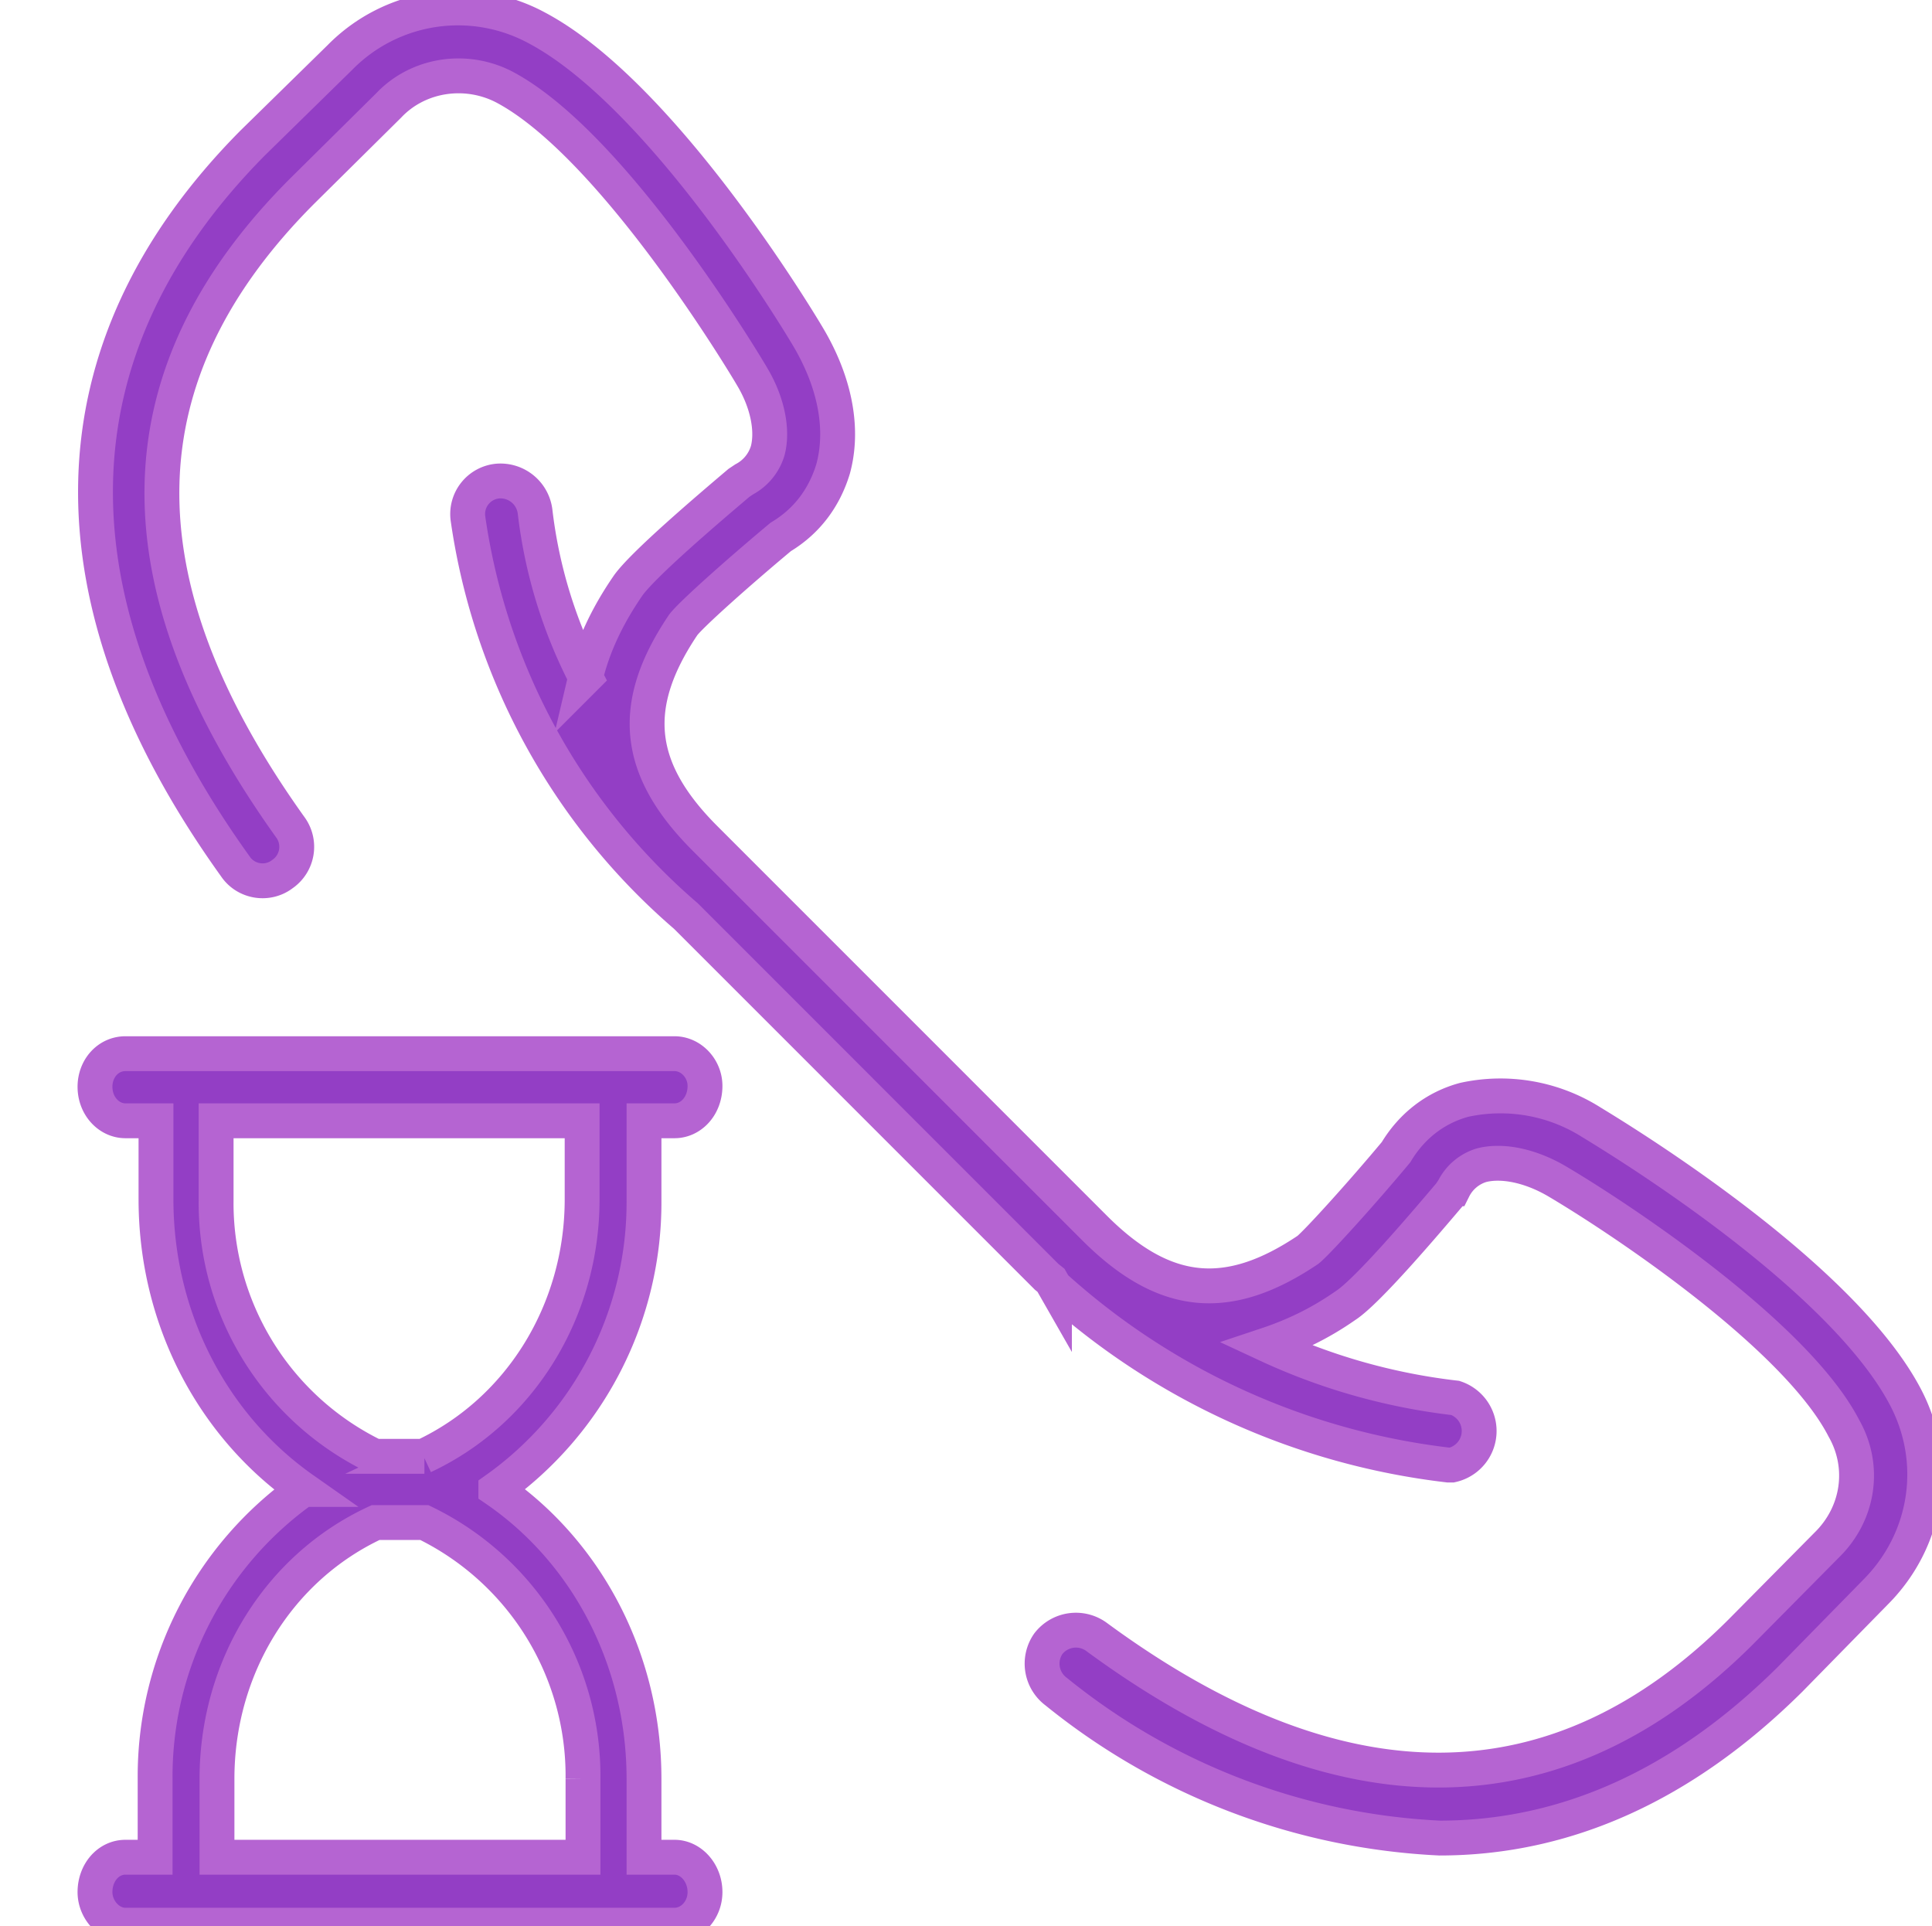
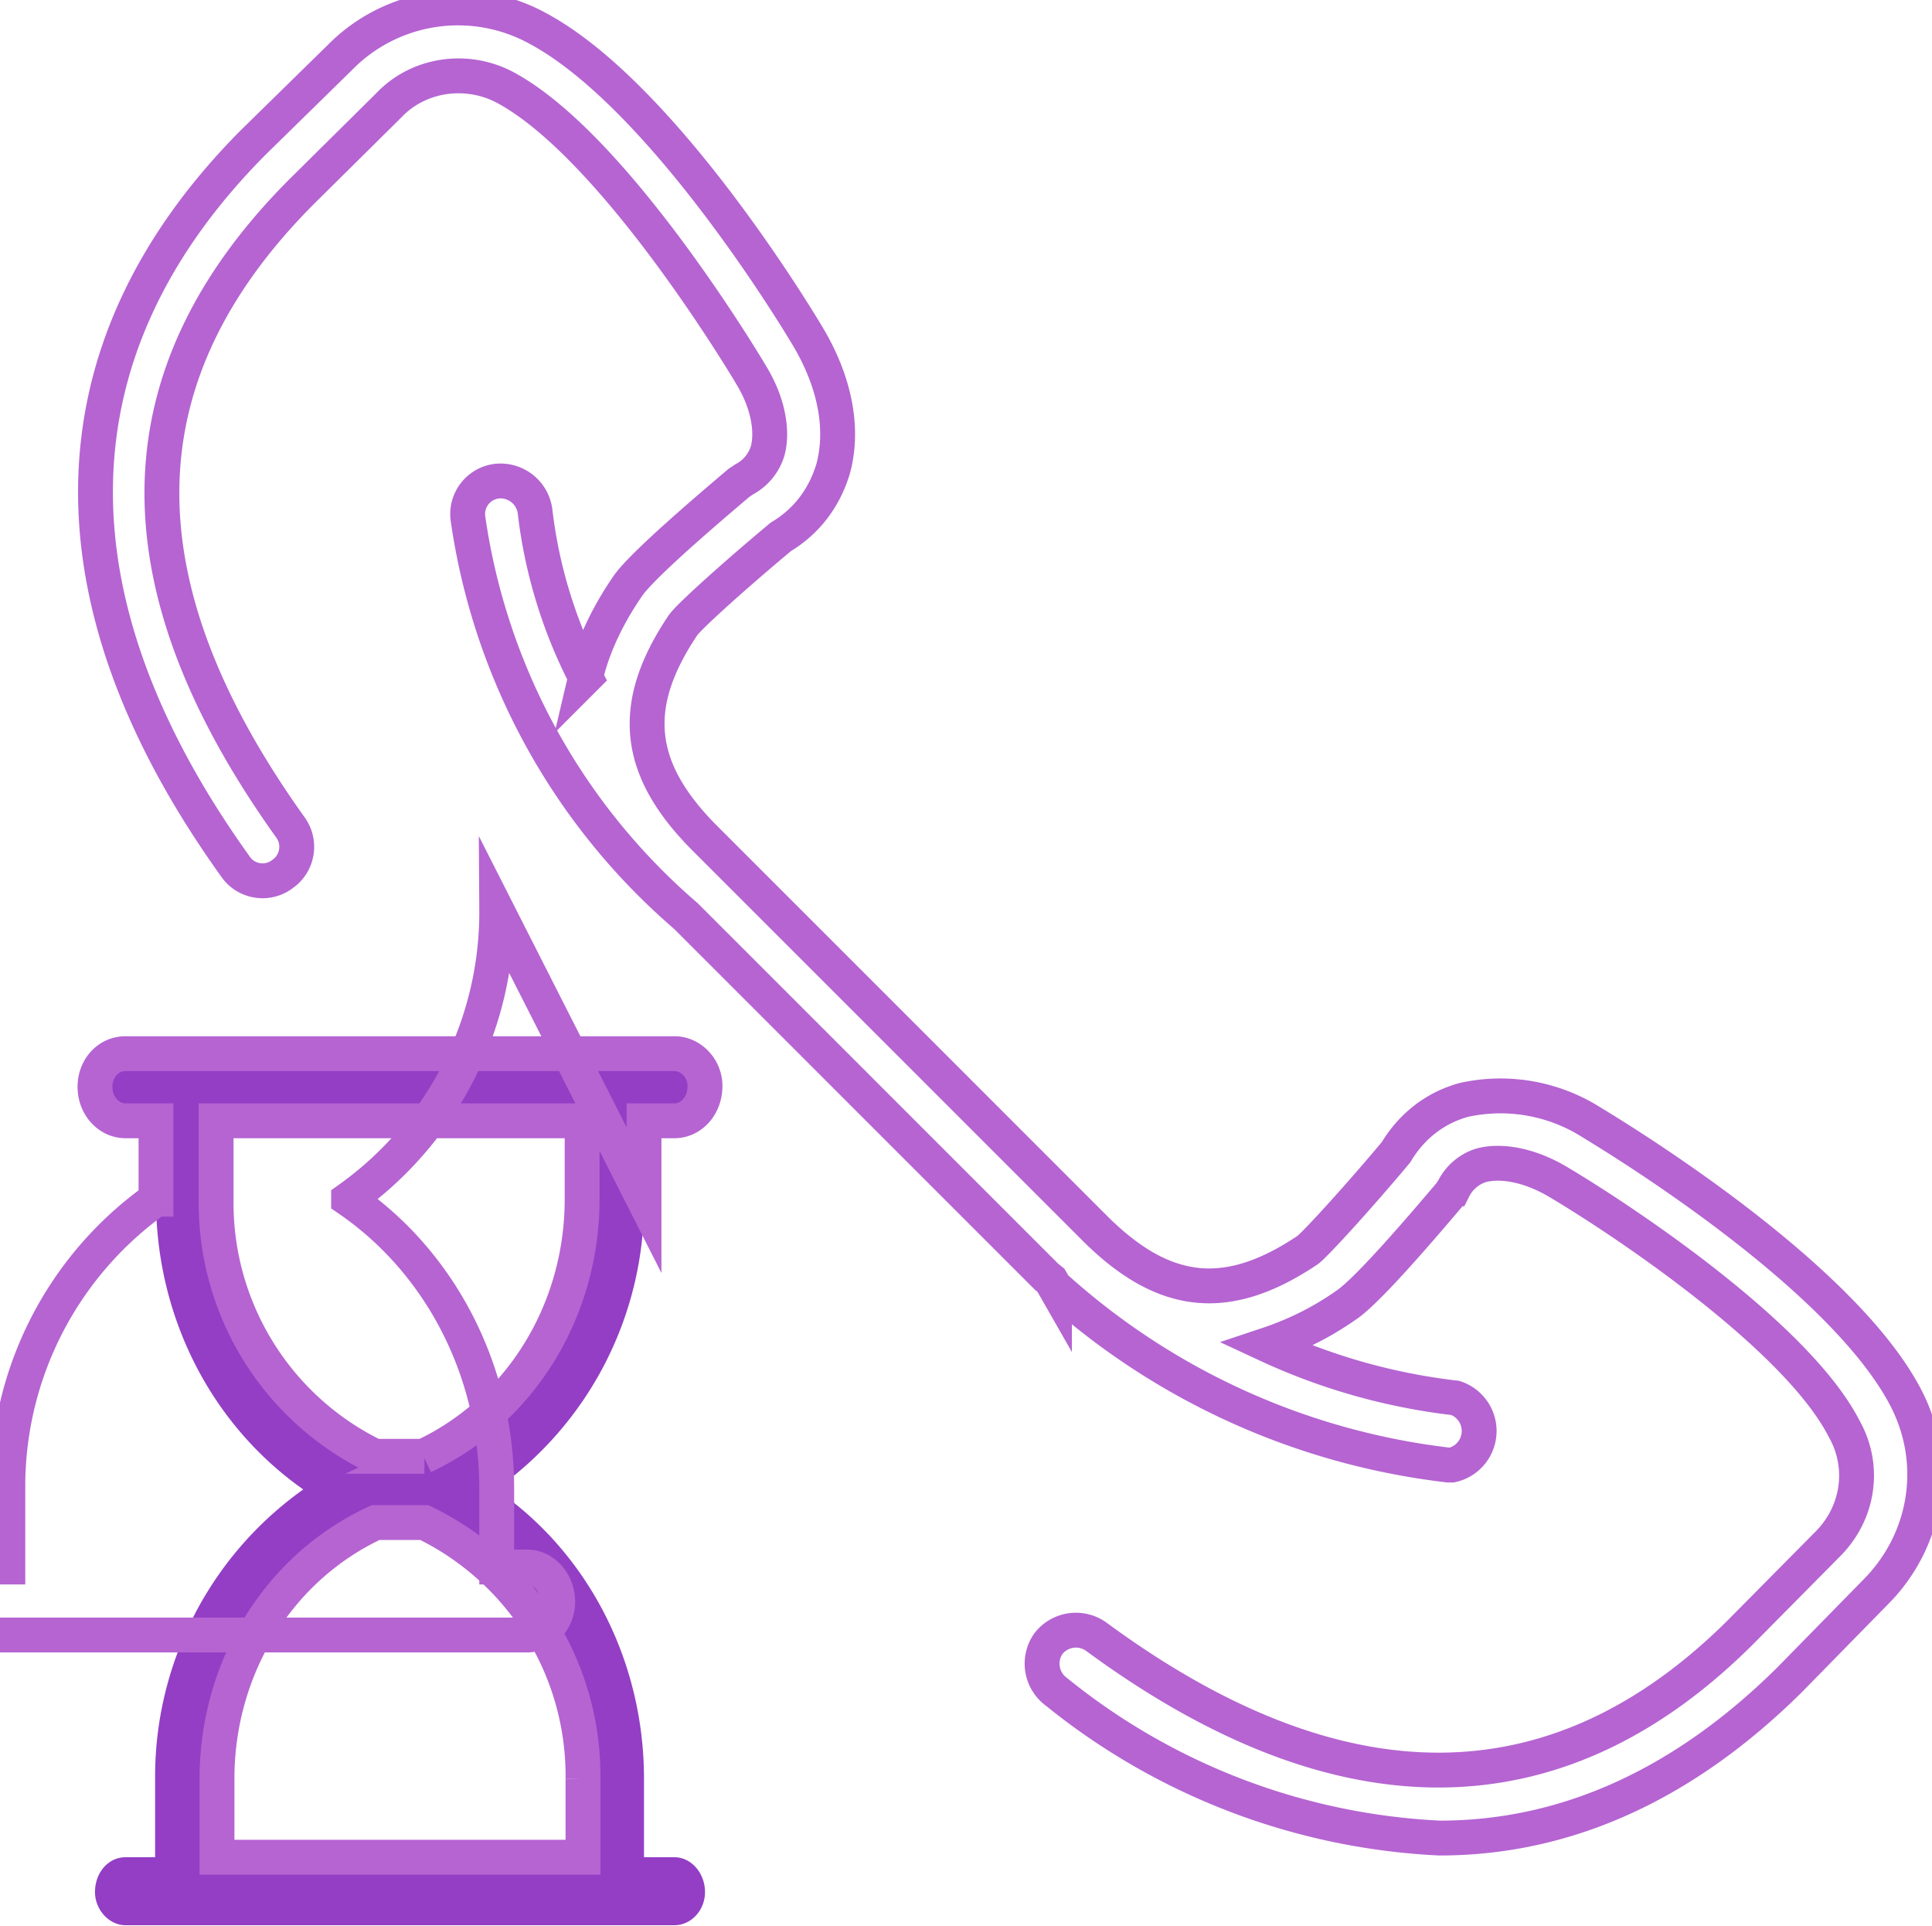
<svg xmlns="http://www.w3.org/2000/svg" width="22.17" height="22.1" viewBox="0 0 22.17 22.1">
  <path fill="#933ec5" d="M7.39 13.77v-.91h.35c.19 0 .35-.17.35-.4 0-.2-.16-.37-.35-.37h-6.3c-.2 0-.35.17-.35.38 0 .22.16.39.35.39h.35v.9c0 1.37.65 2.6 1.69 3.33a4.04 4.04 0 0 0-1.7 3.32v.9h-.34c-.2 0-.35.18-.35.4 0 .2.16.38.35.38h6.3c.19 0 .35-.17.35-.38 0-.22-.16-.4-.35-.4h-.35v-.9c0-1.36-.65-2.6-1.7-3.32a4.04 4.04 0 0 0 1.7-3.32zm-.7 6.64v.9h-4.2v-.9c0-1.27.7-2.42 1.82-2.94h.56a3.23 3.23 0 0 1 1.82 2.94zm-1.82-3.7H4.3a3.23 3.23 0 0 1-1.82-2.94v-.91h4.2v.9c0 1.28-.71 2.43-1.82 2.95z" />
-   <path fill="none" stroke="#b564d2" stroke-miterlimit="50" stroke-width=".4" d="M7.39 13.77v-.91h.35c.19 0 .35-.17.35-.4 0-.2-.16-.37-.35-.37h-6.3c-.2 0-.35.17-.35.38 0 .22.16.39.35.39h.35v.9c0 1.37.65 2.6 1.69 3.33a4.04 4.04 0 0 0-1.7 3.32v.9h-.34c-.2 0-.35.18-.35.4 0 .2.16.38.35.38h6.3c.19 0 .35-.17.35-.38 0-.22-.16-.4-.35-.4h-.35v-.9c0-1.36-.65-2.6-1.7-3.32a4.04 4.04 0 0 0 1.7-3.32zm-.7 6.64v.9h-4.2v-.9c0-1.27.7-2.42 1.82-2.94h.56a3.23 3.23 0 0 1 1.82 2.94zm-1.82-3.7H4.3a3.23 3.23 0 0 1-1.82-2.94v-.91h4.2v.9c0 1.28-.71 2.43-1.82 2.95z" />
-   <path fill="#933ec5" d="M21.86 16.02c-.78-1.47-3.5-3.08-3.61-3.15a1.95 1.95 0 0 0-1.45-.25c-.33.09-.6.3-.78.6-.4.48-.9 1.03-1.01 1.12-.92.62-1.65.55-2.45-.25L8.09 9.62c-.8-.8-.87-1.53-.25-2.45.09-.12.64-.61 1.12-1.01.3-.18.5-.45.6-.78.12-.44.03-.95-.25-1.45C9.24 3.8 7.63 1.1 6.16.32A1.9 1.9 0 0 0 3.9.66l-1 .98C.57 3.99.49 6.86 2.7 9.94c.12.18.37.22.54.09a.38.38 0 0 0 .09-.54c-2.01-2.81-1.96-5.2.14-7.3l.99-.98C4.8.85 5.35.77 5.79 1c1.28.68 2.83 3.3 2.84 3.32.18.3.24.62.18.85a.55.55 0 0 1-.27.33l-.06.04c-.33.28-1.12.95-1.28 1.19-.24.35-.4.7-.48 1.04a5.56 5.56 0 0 1-.58-1.9.4.4 0 0 0-.43-.35.38.38 0 0 0-.34.43 7.4 7.4 0 0 0 2.5 4.56l4.14 4.14.05.04.04.07a8.15 8.15 0 0 0 4.52 2.05h.04a.4.4 0 0 0 .04-.77 7.03 7.03 0 0 1-2.16-.61c.3-.1.6-.24.9-.45.25-.16.92-.95 1.2-1.28l.04-.06a.53.53 0 0 1 .32-.27c.23-.06.55 0 .86.18.73.43 2.75 1.77 3.3 2.84.25.44.17.98-.2 1.34l-.98.99c-2.1 2.1-4.6 2.12-7.4.06a.4.4 0 0 0-.55.08.4.4 0 0 0 .09.55 7.56 7.56 0 0 0 4.4 1.68c1.45 0 2.8-.61 4.02-1.82l.98-1c.6-.6.74-1.5.34-2.25z" />
+   <path fill="none" stroke="#b564d2" stroke-miterlimit="50" stroke-width=".4" d="M7.39 13.77v-.91h.35c.19 0 .35-.17.35-.4 0-.2-.16-.37-.35-.37h-6.3c-.2 0-.35.17-.35.38 0 .22.16.39.35.39h.35v.9a4.04 4.04 0 0 0-1.7 3.32v.9h-.34c-.2 0-.35.18-.35.4 0 .2.16.38.35.38h6.3c.19 0 .35-.17.35-.38 0-.22-.16-.4-.35-.4h-.35v-.9c0-1.36-.65-2.6-1.7-3.32a4.04 4.04 0 0 0 1.7-3.32zm-.7 6.64v.9h-4.2v-.9c0-1.27.7-2.42 1.82-2.94h.56a3.23 3.23 0 0 1 1.82 2.94zm-1.82-3.7H4.3a3.23 3.23 0 0 1-1.82-2.94v-.91h4.2v.9c0 1.28-.71 2.43-1.82 2.95z" />
  <path fill="none" stroke="#b564d2" stroke-miterlimit="50" stroke-width=".4" d="M21.86 16.02c-.78-1.47-3.5-3.08-3.61-3.15a1.95 1.95 0 0 0-1.45-.25c-.33.09-.6.3-.78.6-.4.48-.9 1.03-1.01 1.12-.92.62-1.65.55-2.45-.25L8.09 9.62c-.8-.8-.87-1.53-.25-2.45.09-.12.64-.61 1.12-1.01.3-.18.5-.45.6-.78.12-.44.03-.95-.25-1.45C9.24 3.8 7.63 1.1 6.16.32A1.9 1.9 0 0 0 3.9.66l-1 .98C.57 3.99.49 6.86 2.7 9.94c.12.18.37.22.54.09a.38.38 0 0 0 .09-.54c-2.01-2.81-1.96-5.2.14-7.3l.99-.98C4.8.85 5.35.77 5.79 1c1.28.68 2.83 3.3 2.84 3.32.18.3.24.62.18.85a.55.55 0 0 1-.27.33l-.06.04c-.33.28-1.12.95-1.28 1.19-.24.35-.4.7-.48 1.04a5.56 5.56 0 0 1-.58-1.9.4.4 0 0 0-.43-.35.38.38 0 0 0-.34.43 7.4 7.4 0 0 0 2.5 4.56l4.14 4.14.05.04.04.07a8.15 8.15 0 0 0 4.52 2.05h.04a.4.4 0 0 0 .04-.77 7.03 7.03 0 0 1-2.16-.61c.3-.1.6-.24.9-.45.25-.16.92-.95 1.2-1.28l.04-.06a.53.53 0 0 1 .32-.27c.23-.06.55 0 .86.18.73.43 2.75 1.77 3.3 2.84.25.44.17.98-.2 1.34l-.98.99c-2.1 2.1-4.6 2.12-7.4.06a.4.4 0 0 0-.55.08.4.4 0 0 0 .09.55 7.56 7.56 0 0 0 4.4 1.68c1.45 0 2.8-.61 4.02-1.82l.98-1c.6-.6.74-1.5.34-2.25z" />
</svg>